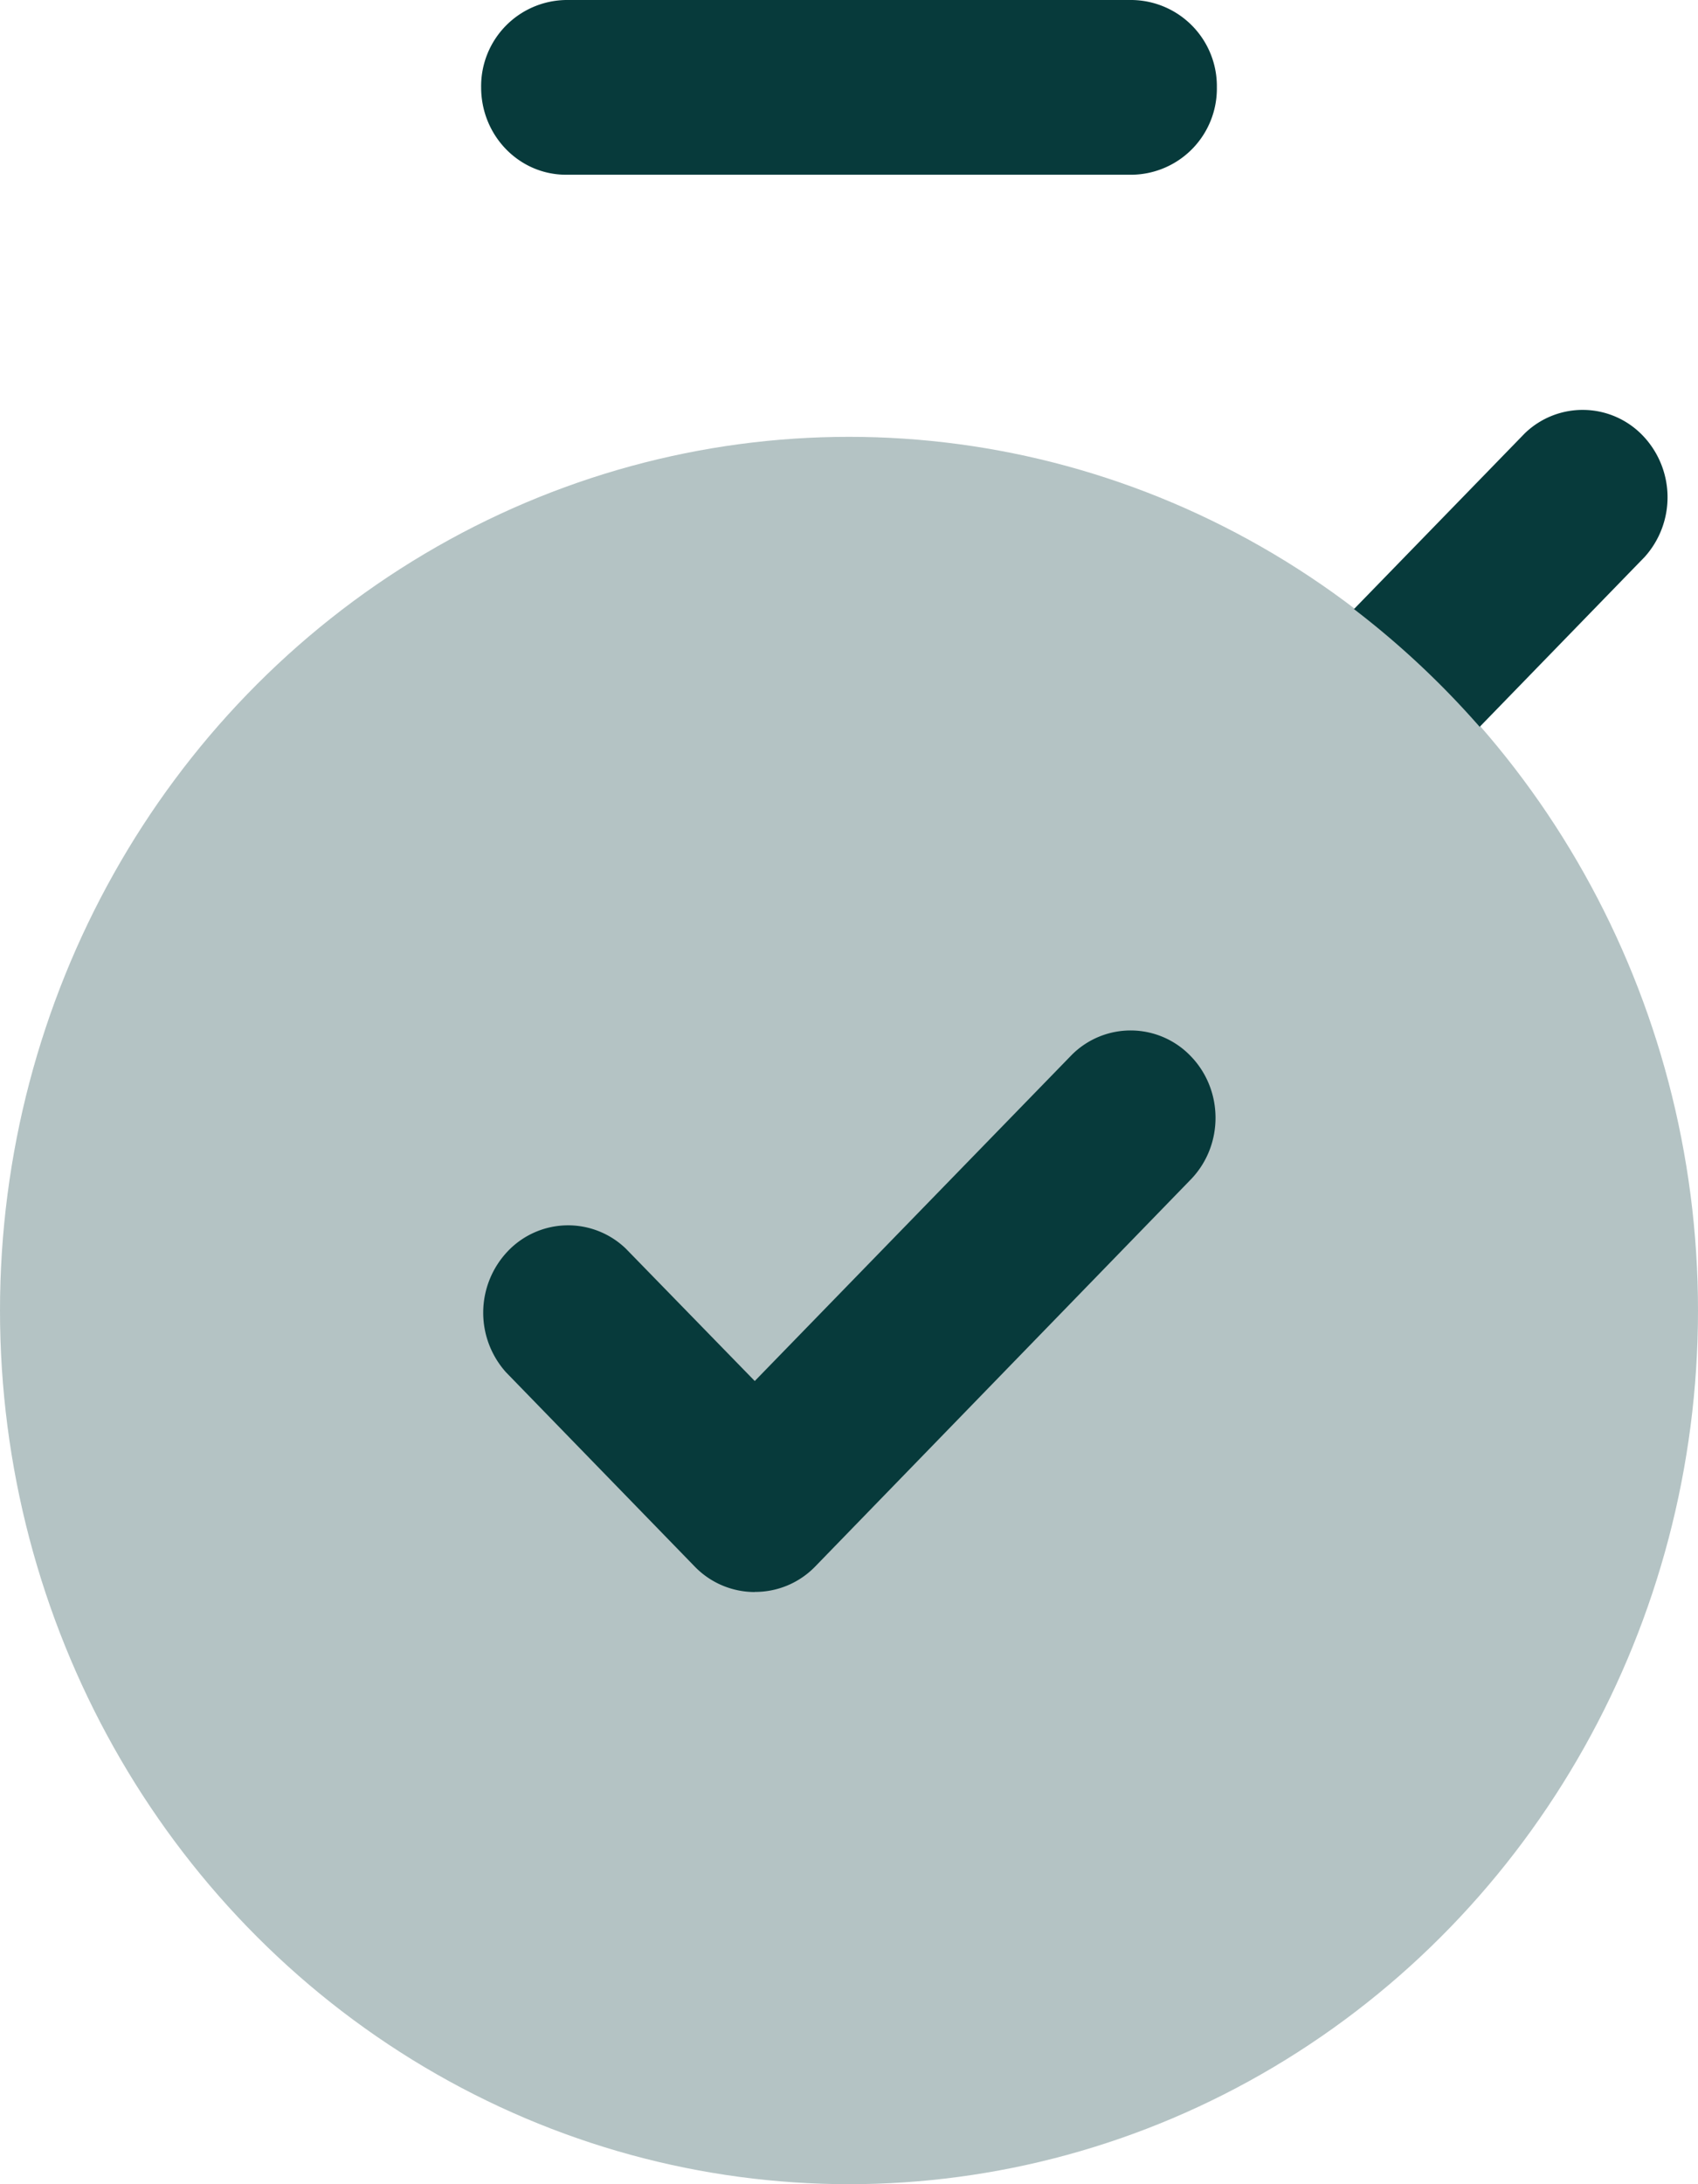
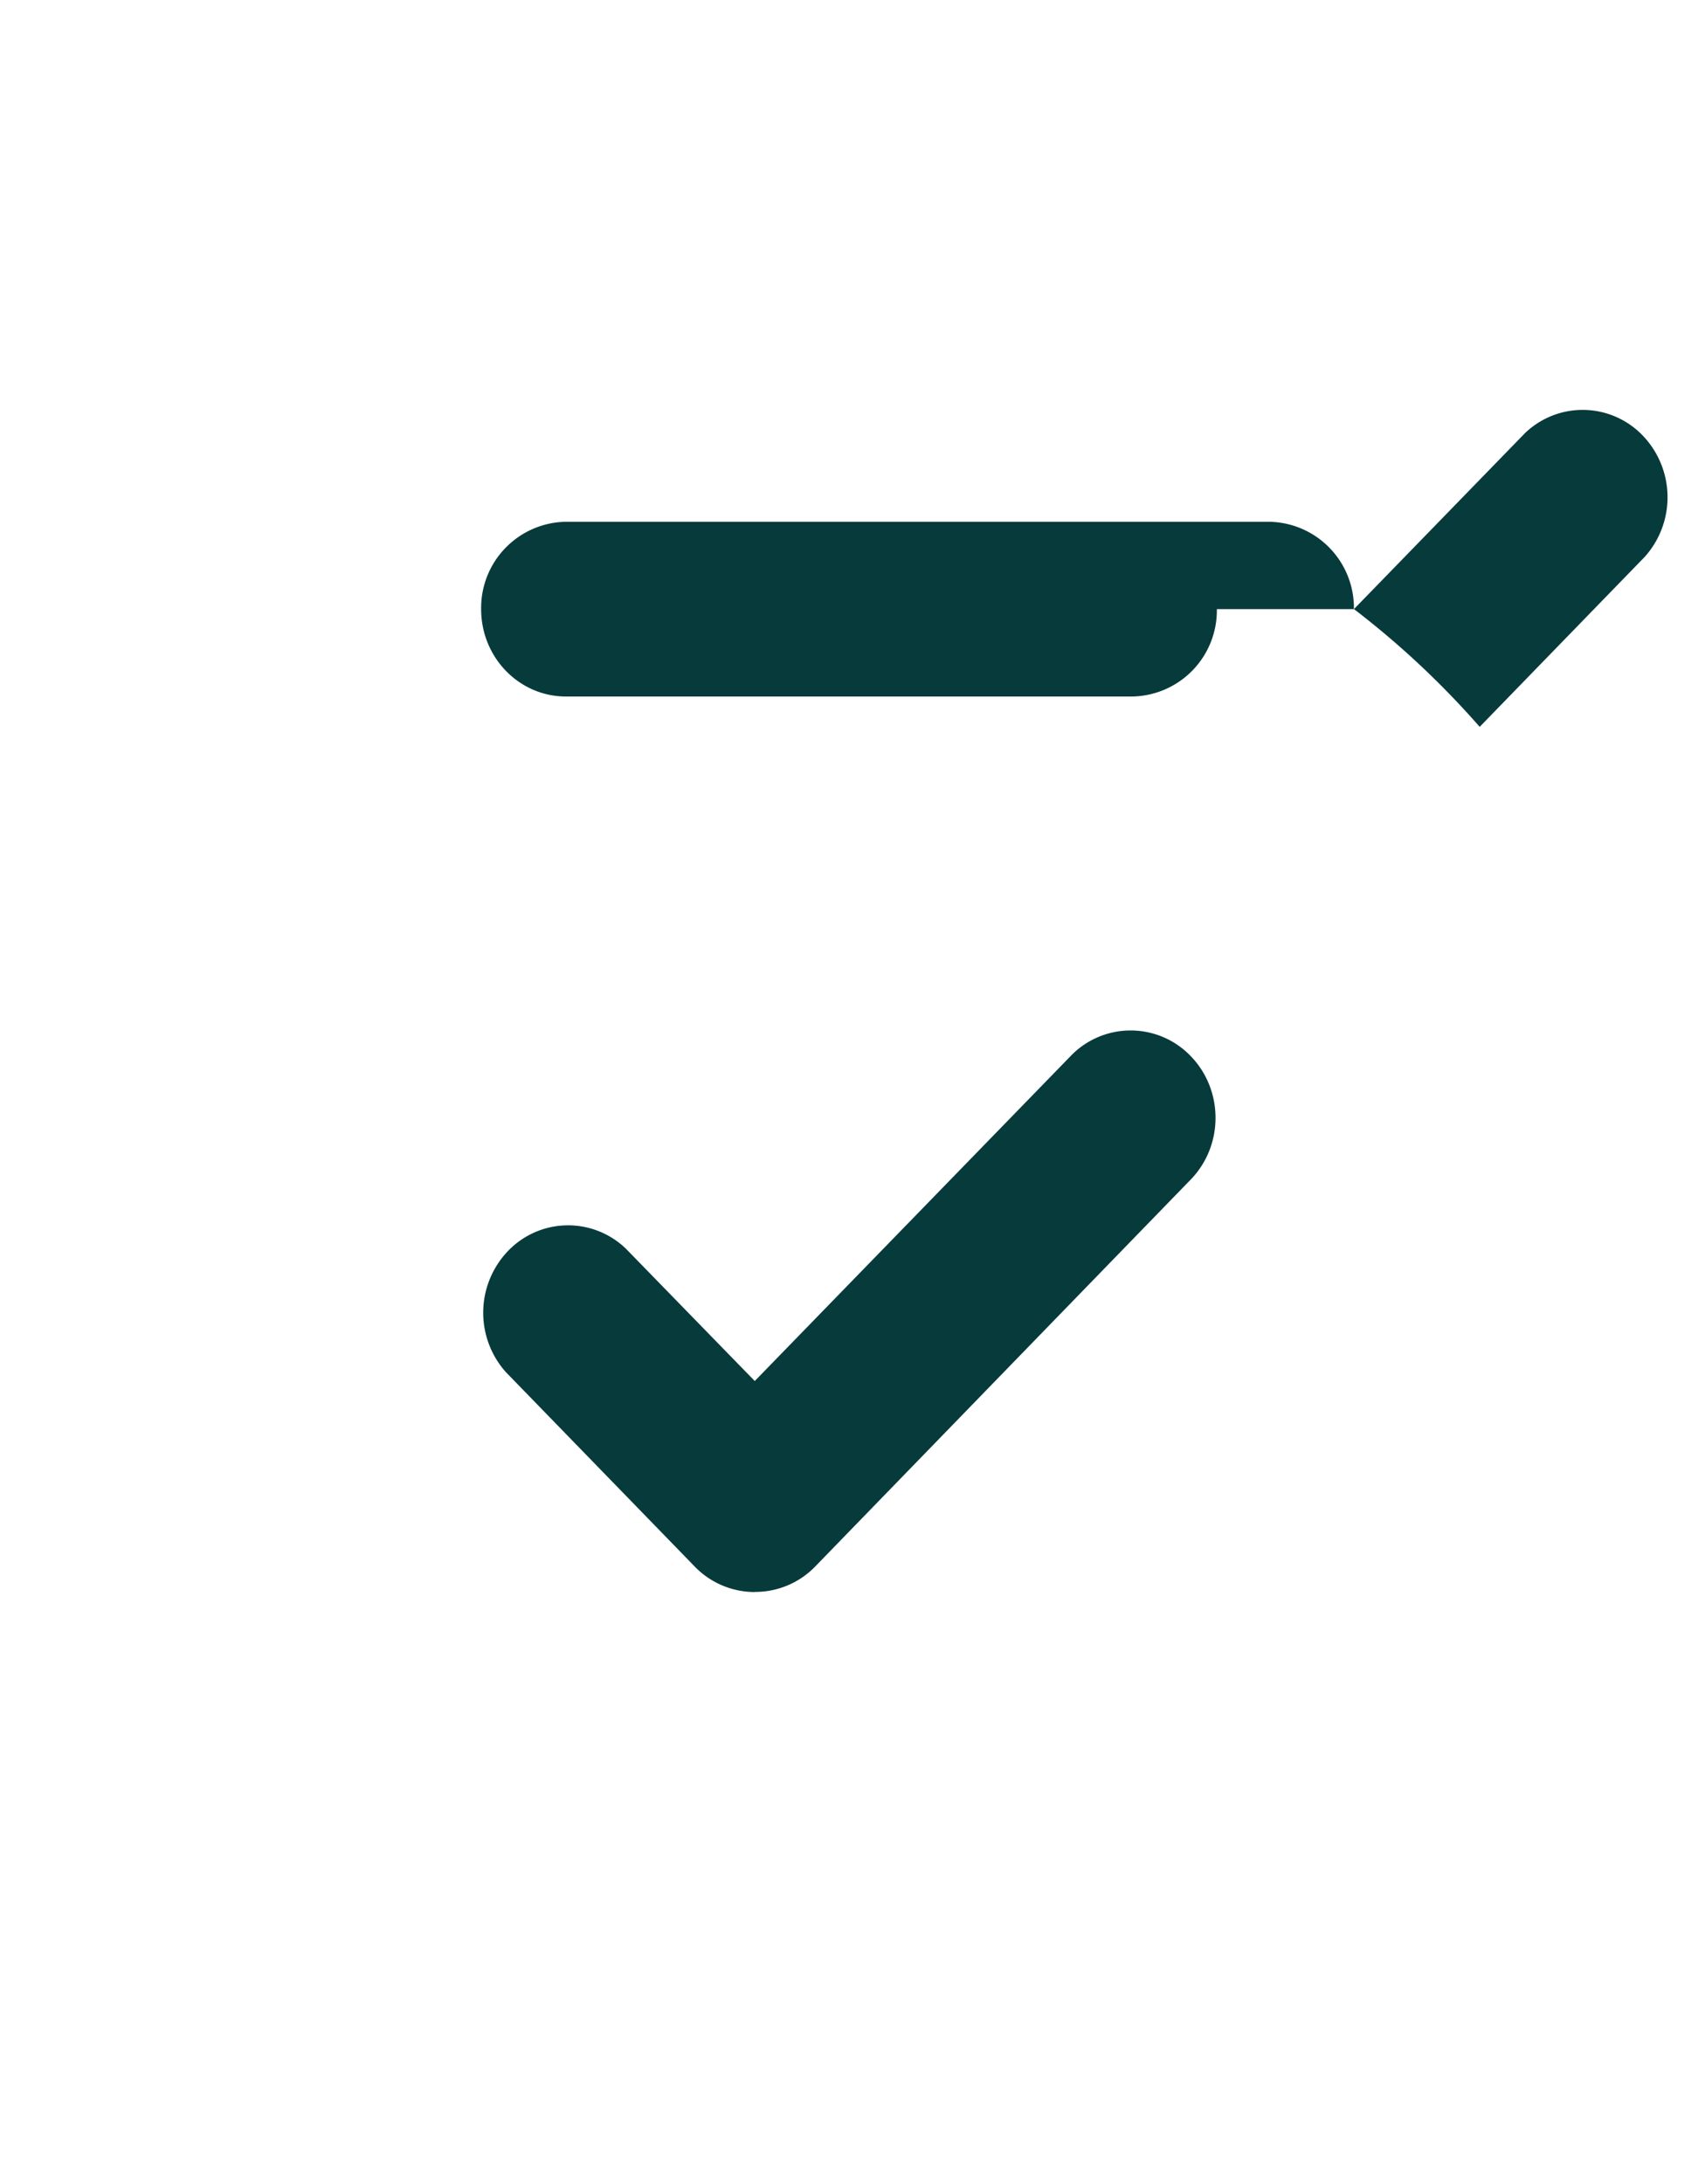
<svg xmlns="http://www.w3.org/2000/svg" width="14" height="18" viewBox="0 0 14 18">
  <g fill="#073A3B" fill-rule="nonzero">
-     <ellipse opacity=".304" cx="7" cy="10.8" rx="7" ry="7.2" />
-     <path d="m11.163 5.02 1.409-1.449a.686.686 0 0 1 .972.018.735.735 0 0 1 .017 1L12.2 5.99a7.17 7.17 0 0 0-1.036-.97zm-1.13-4.3a.71.71 0 0 0-.7-.72H4.667a.71.71 0 0 0-.7.72c0 .398.313.72.7.72h4.666a.71.71 0 0 0 .7-.72zM6.223 13.12a.689.689 0 0 1-.495-.21l-1.556-1.601a.735.735 0 0 1 .017-1 .686.686 0 0 1 .972-.018l1.062 1.09 2.613-2.687a.686.686 0 0 1 .981.009c.27.278.274.727.008 1.01L6.72 12.911a.688.688 0 0 1-.497.208z" />
+     <path d="m11.163 5.02 1.409-1.449a.686.686 0 0 1 .972.018.735.735 0 0 1 .017 1L12.2 5.99a7.17 7.17 0 0 0-1.036-.97za.71.71 0 0 0-.7-.72H4.667a.71.71 0 0 0-.7.72c0 .398.313.72.7.72h4.666a.71.71 0 0 0 .7-.72zM6.223 13.12a.689.689 0 0 1-.495-.21l-1.556-1.601a.735.735 0 0 1 .017-1 .686.686 0 0 1 .972-.018l1.062 1.09 2.613-2.687a.686.686 0 0 1 .981.009c.27.278.274.727.008 1.01L6.72 12.911a.688.688 0 0 1-.497.208z" />
  </g>
</svg>